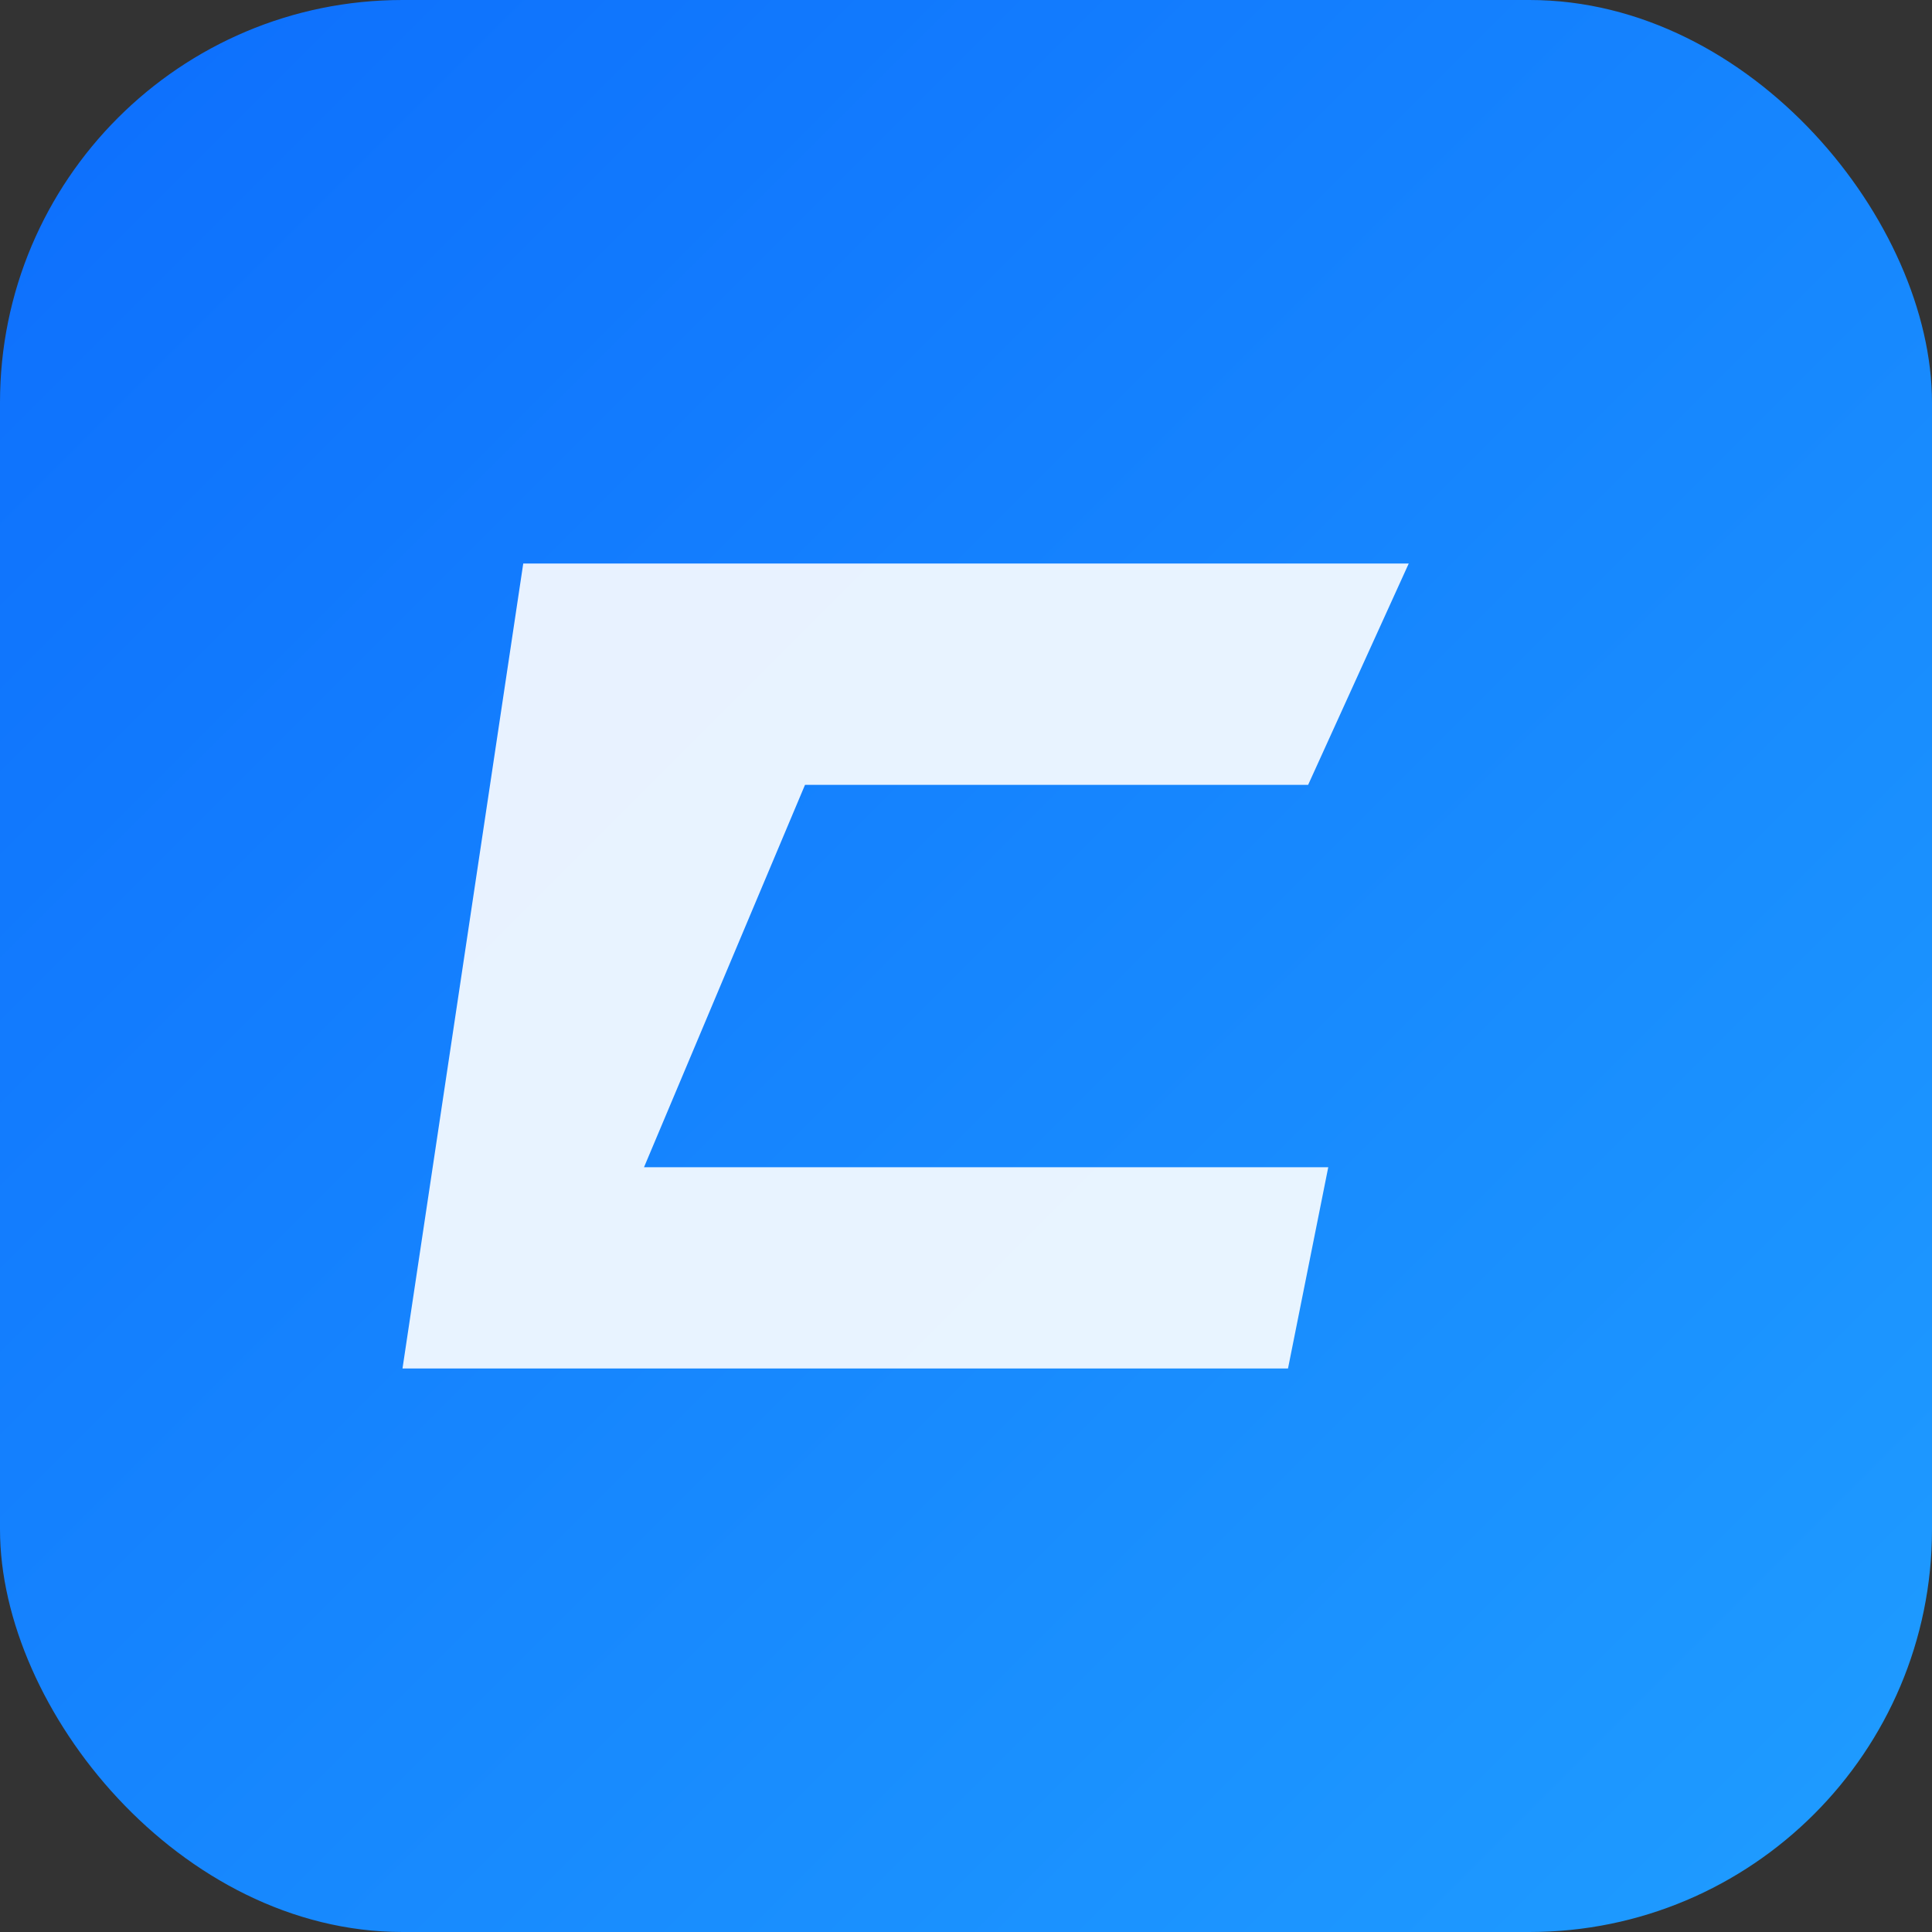
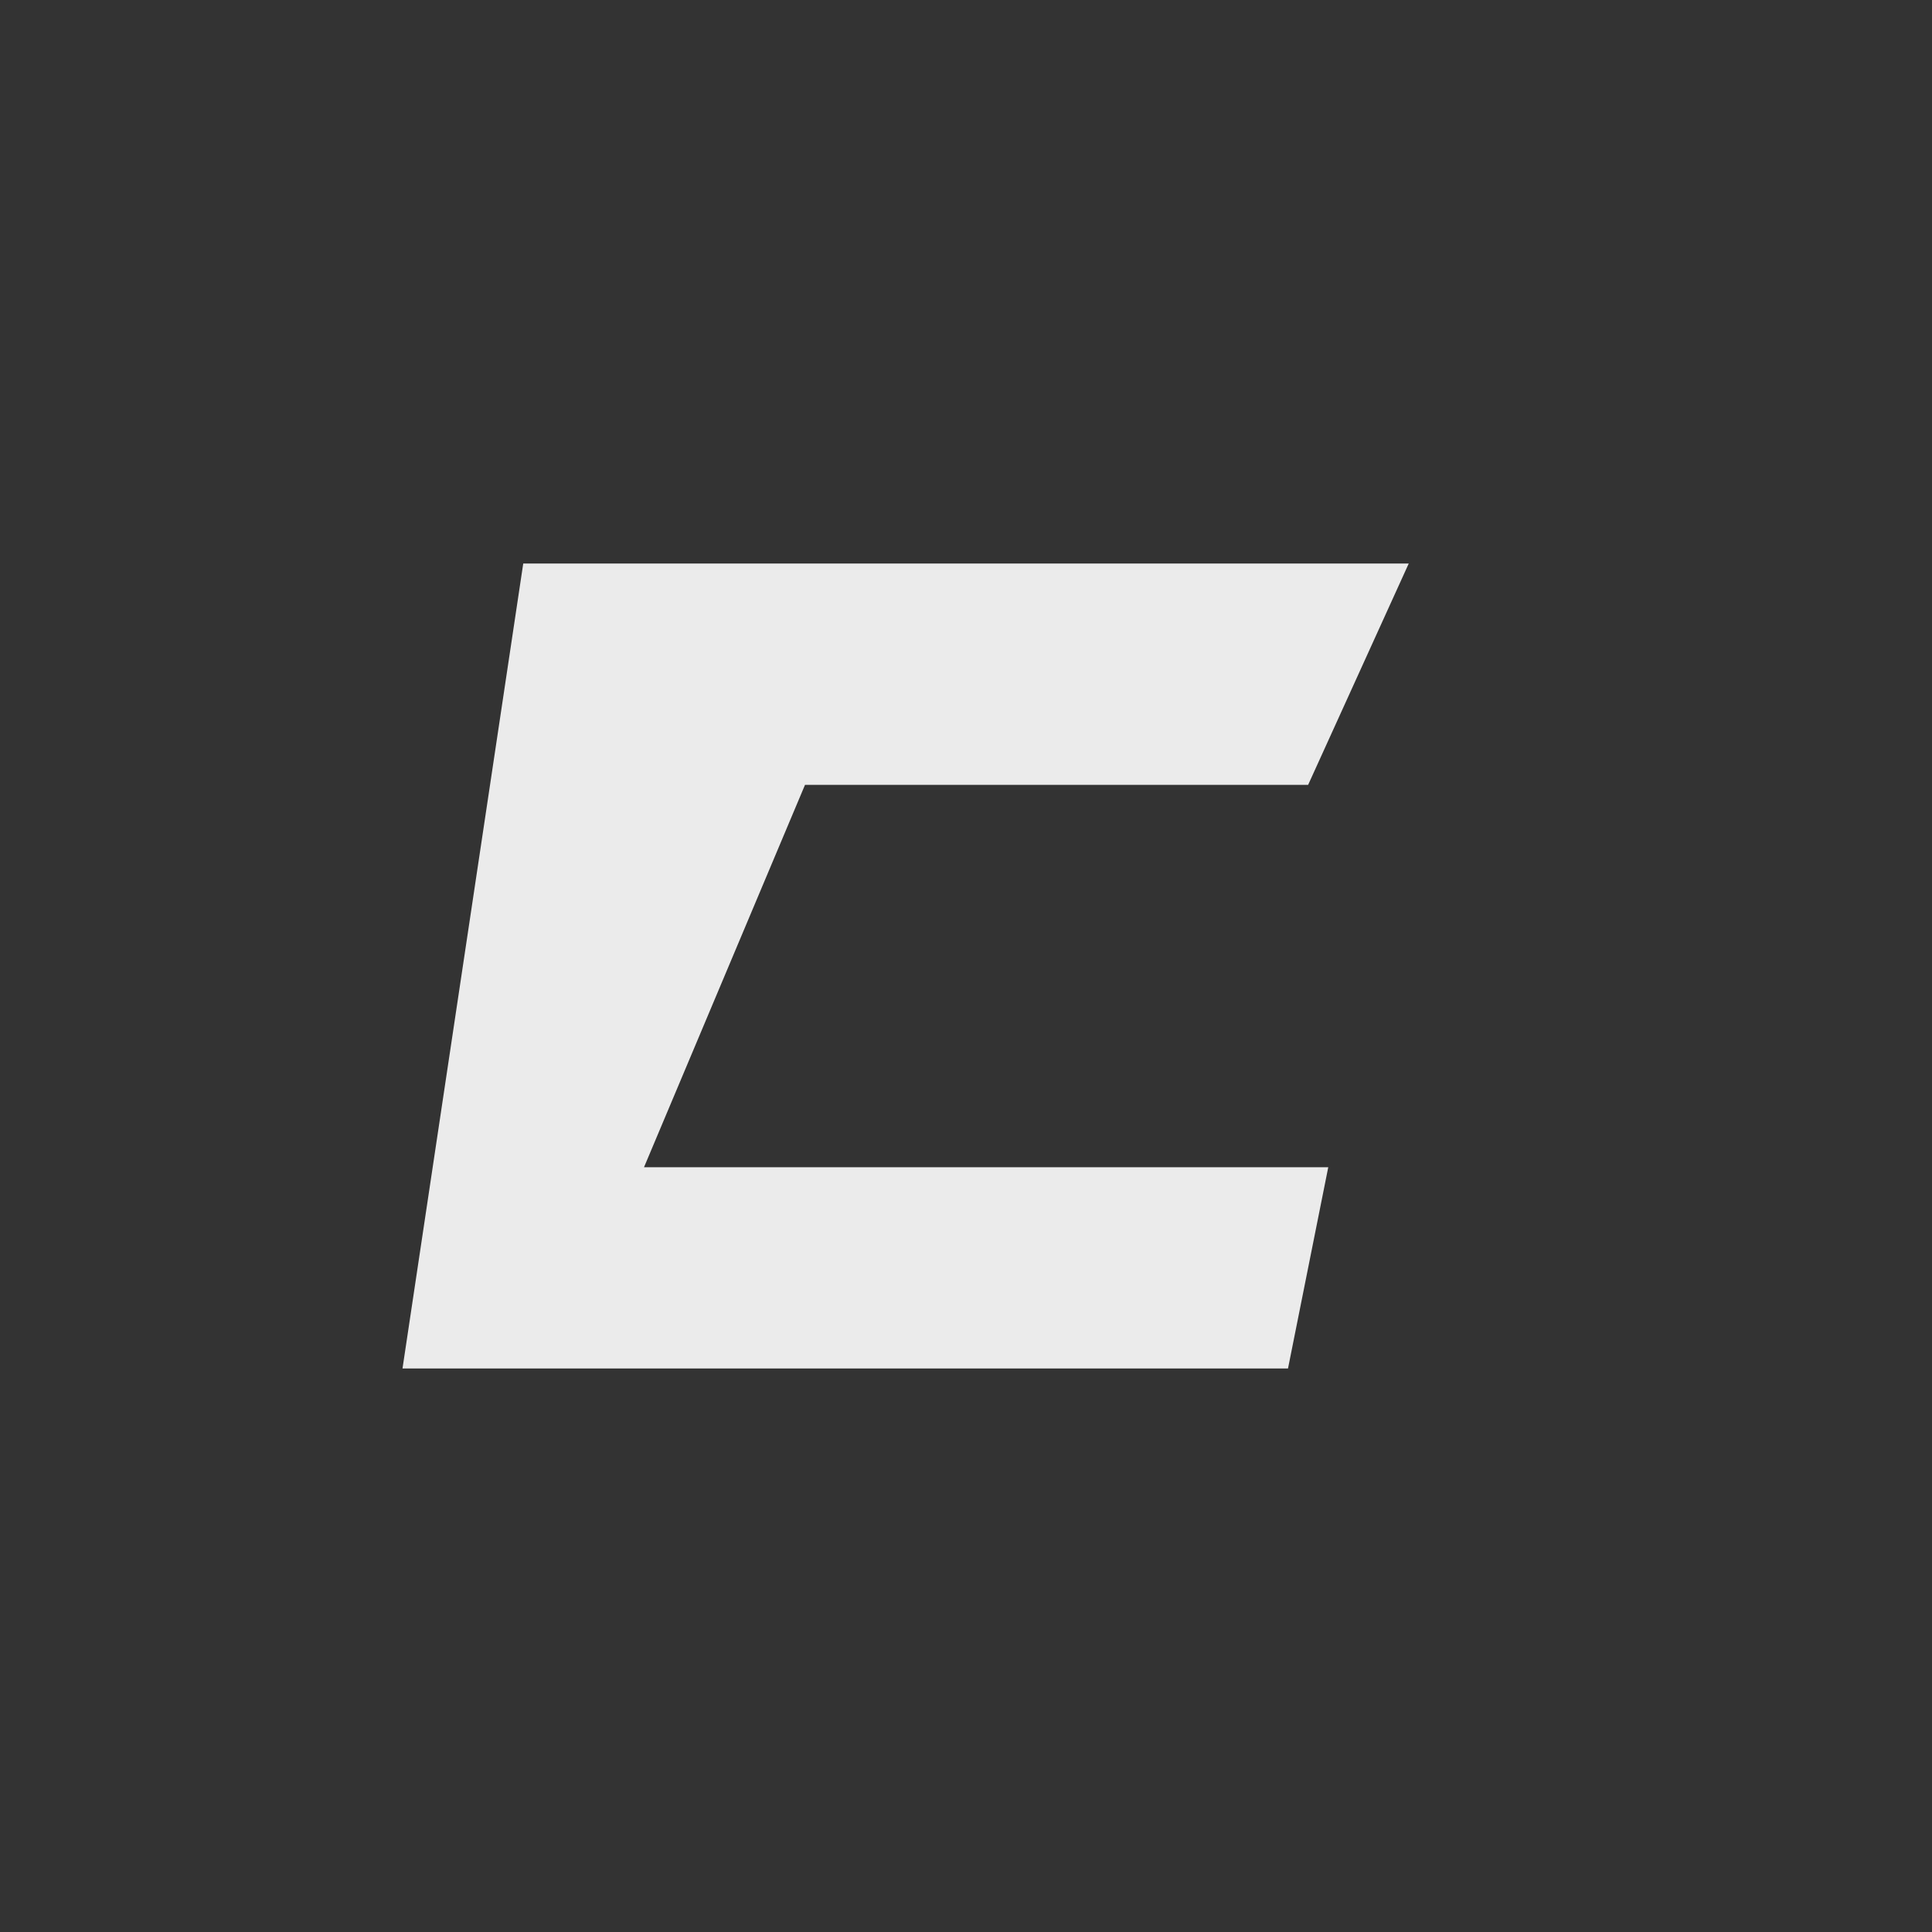
<svg xmlns="http://www.w3.org/2000/svg" viewBox="0 0 48 48">
  <rect x="0" y="0" width="48" height="48" fill="#333333" stroke="none" />
  <defs>
    <linearGradient id="grad" x1="0%" y1="0%" x2="100%" y2="100%">
      <stop offset="0%" stop-color="#0d6efd" />
      <stop offset="100%" stop-color="#1f9dff" />
    </linearGradient>
  </defs>
-   <rect width="48" height="48" rx="10" fill="url(#grad)" />
  <path d="M13 14h22l-2.5 5.5H20l-4 9.5h17L32 34H10z" fill="#ffffff" opacity="0.9" />
</svg>